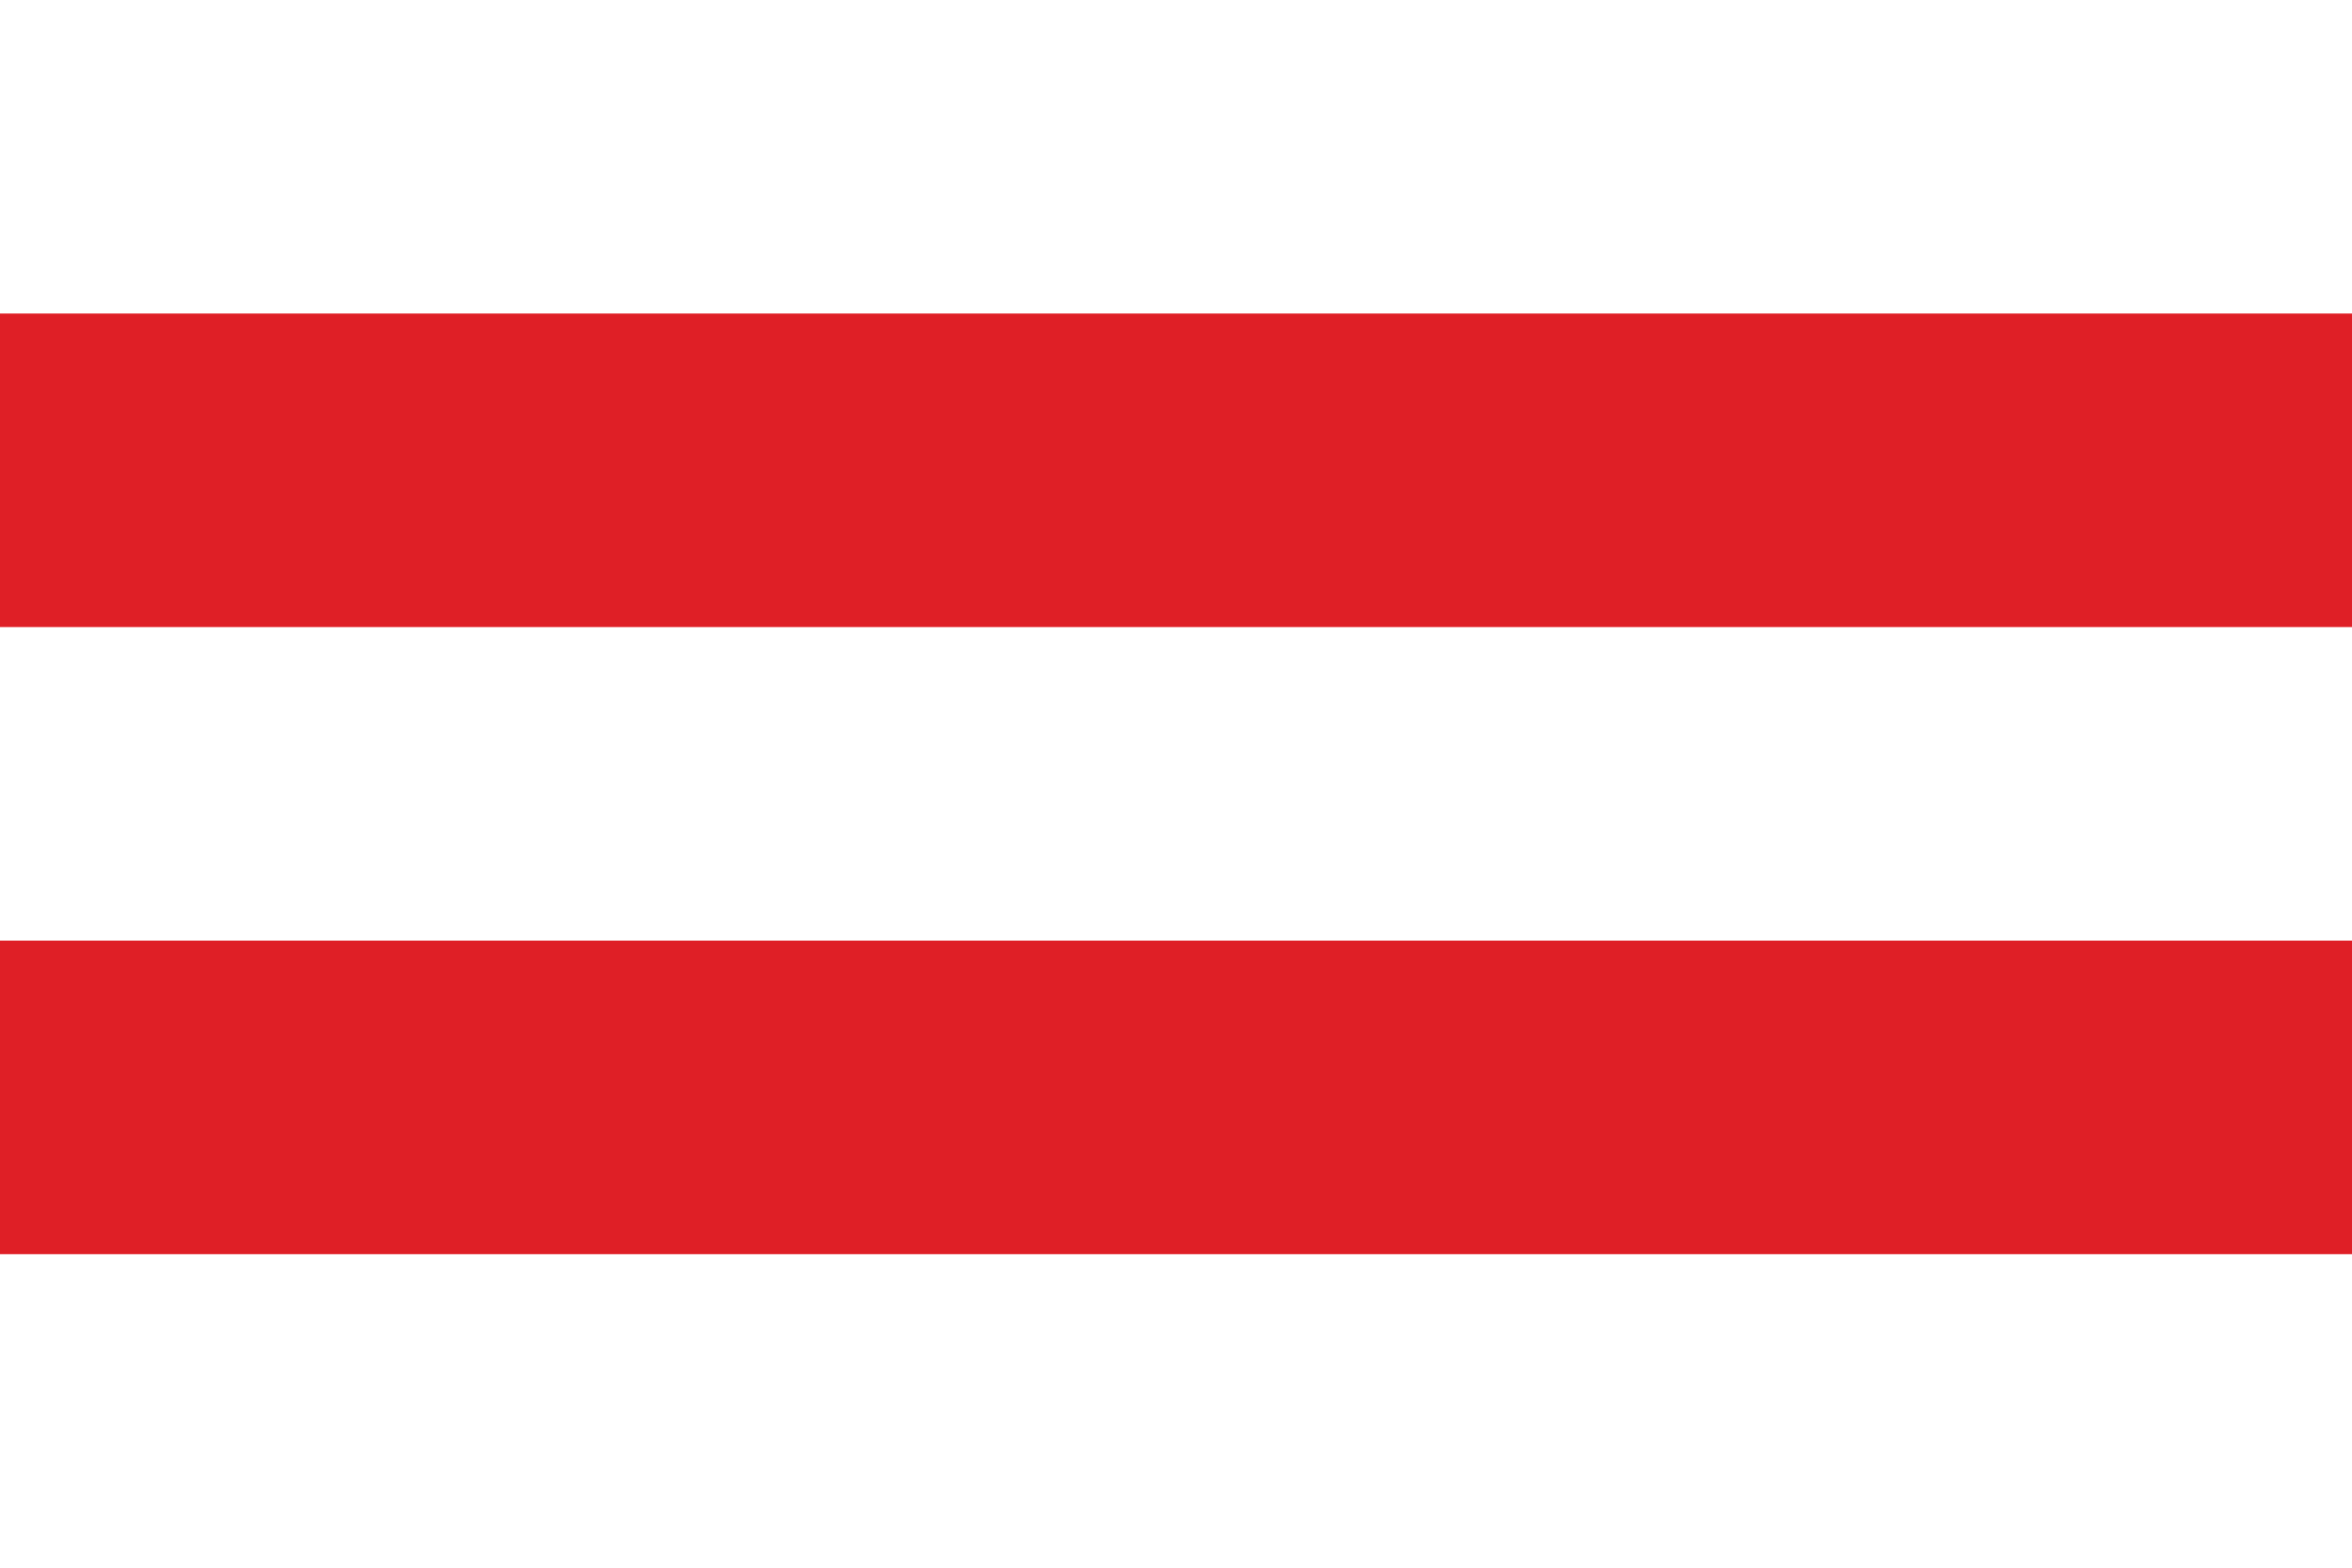
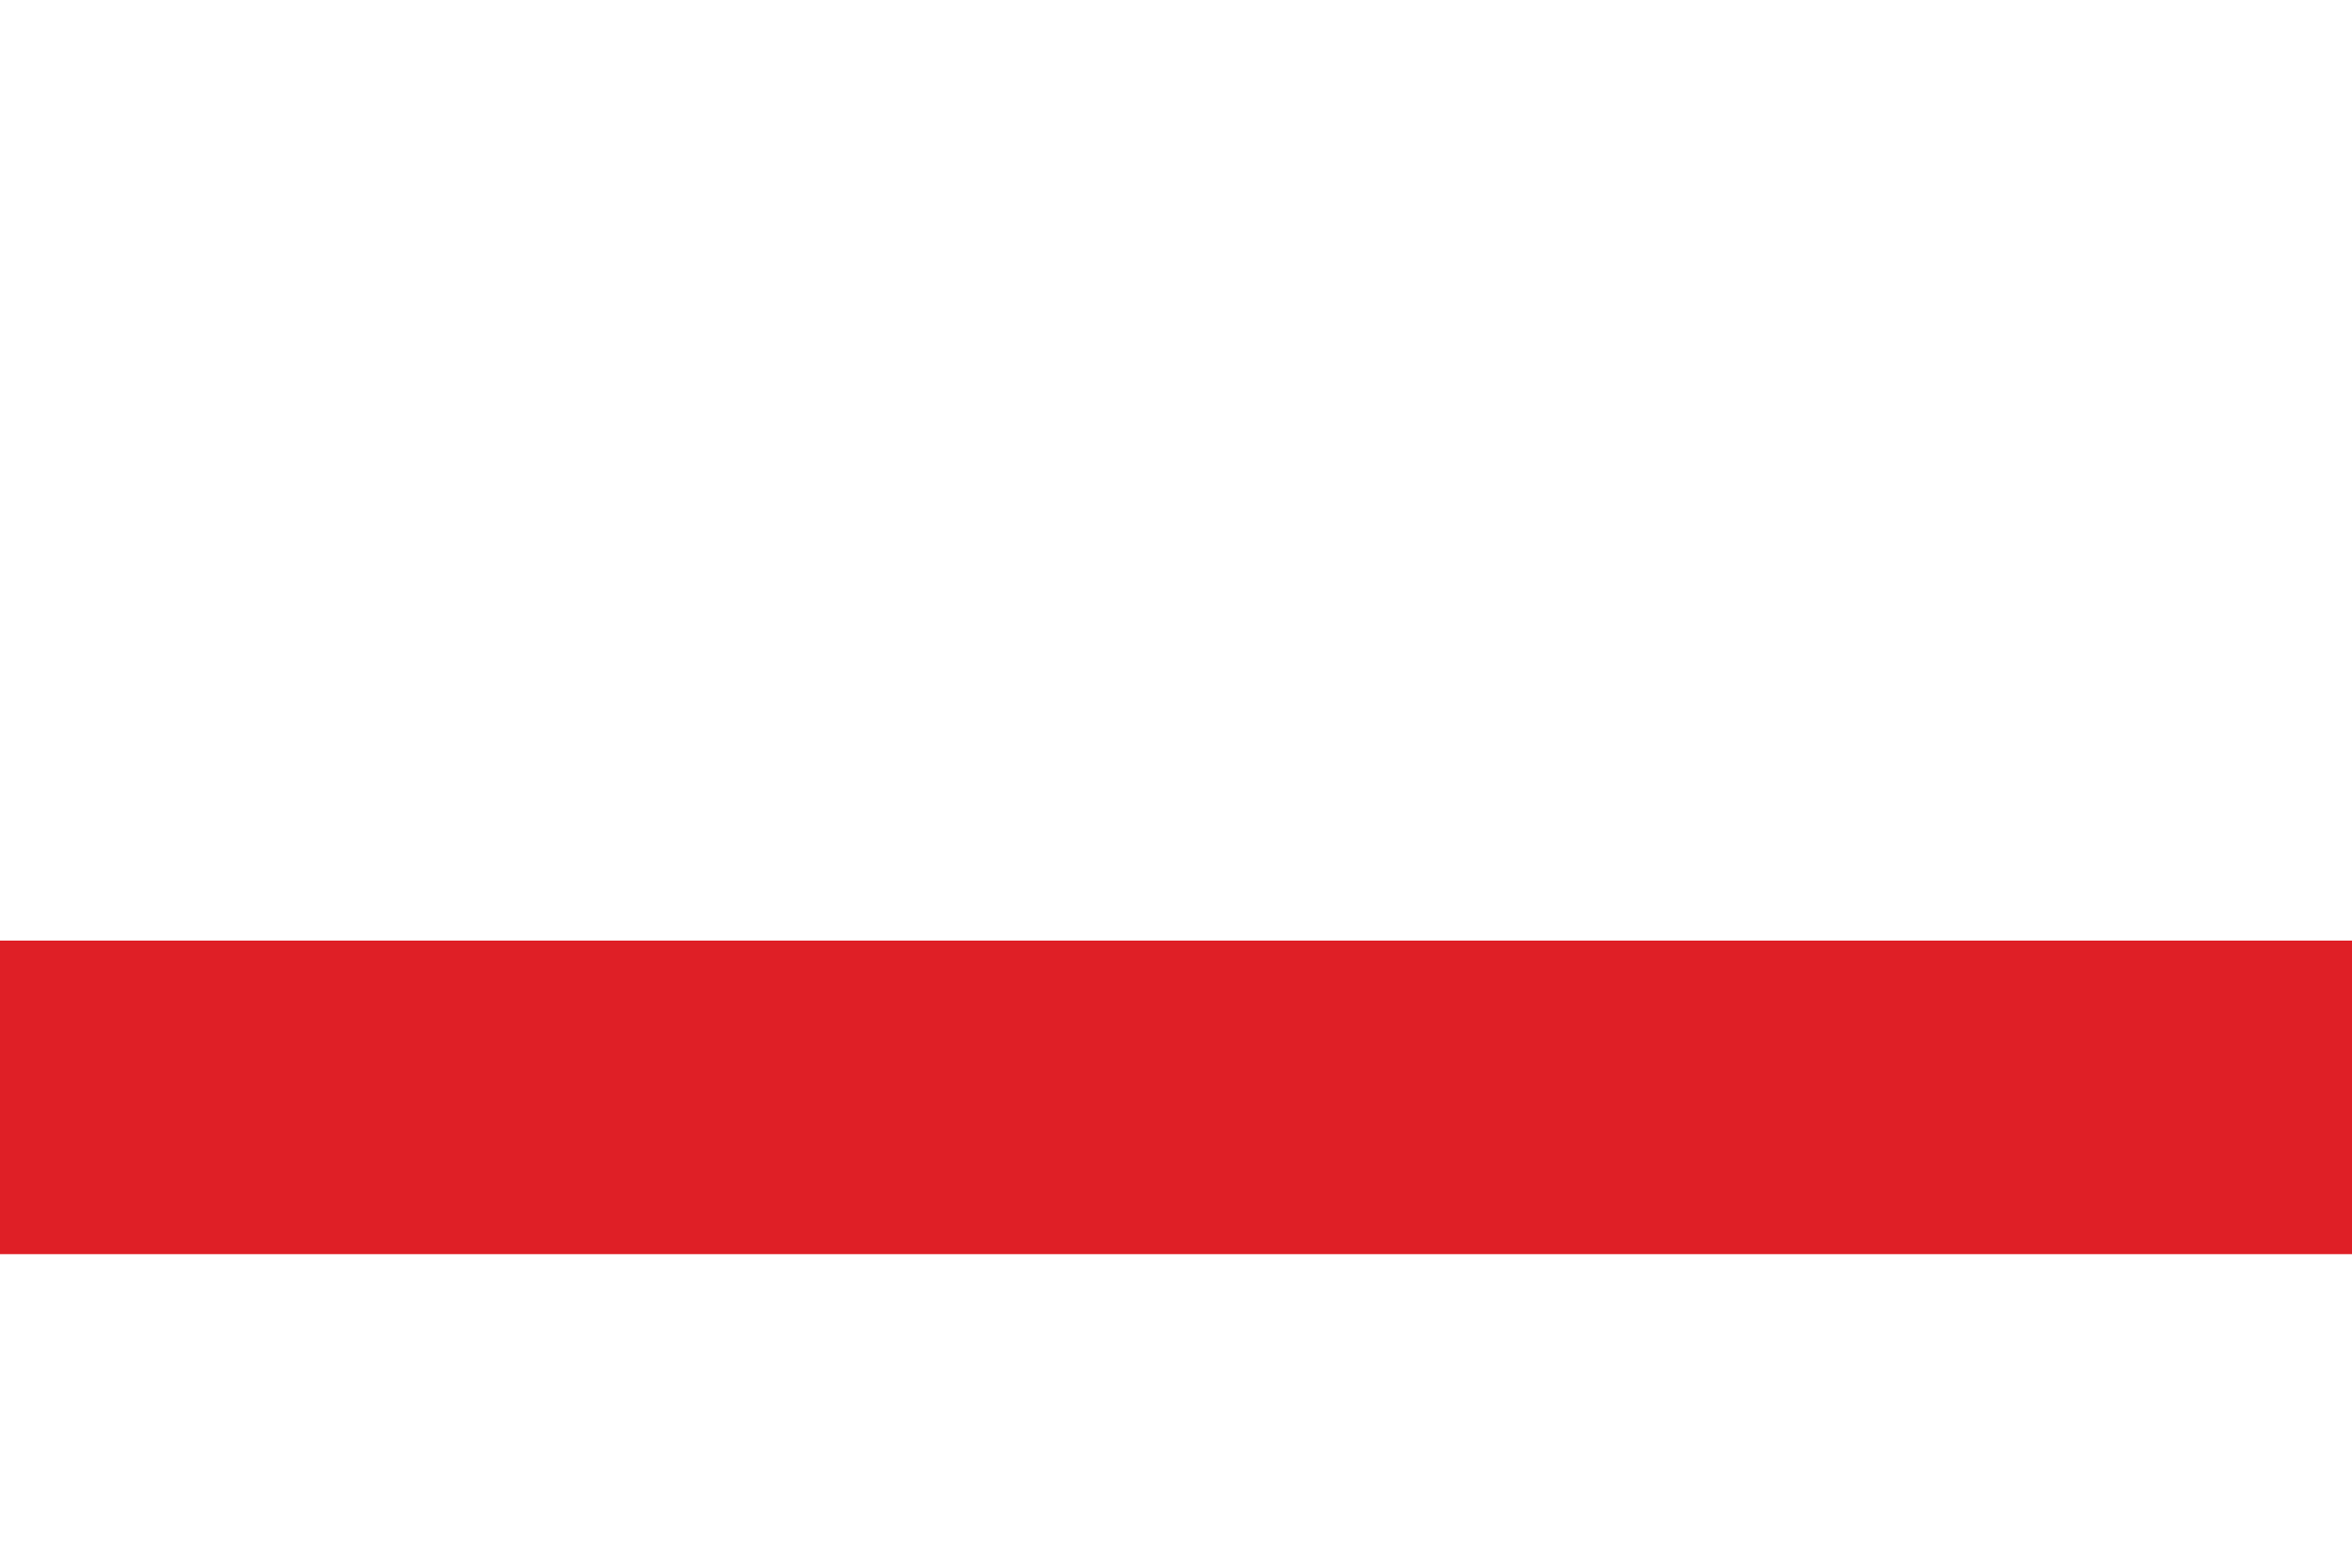
<svg xmlns="http://www.w3.org/2000/svg" width="600" height="400">
-   <rect width="600" height="400" fill="#ffffff" />
-   <rect width="600" height="80" y="80" fill="#df1f26" />
  <rect width="600" height="80" y="240" fill="#df1f26" />
</svg>